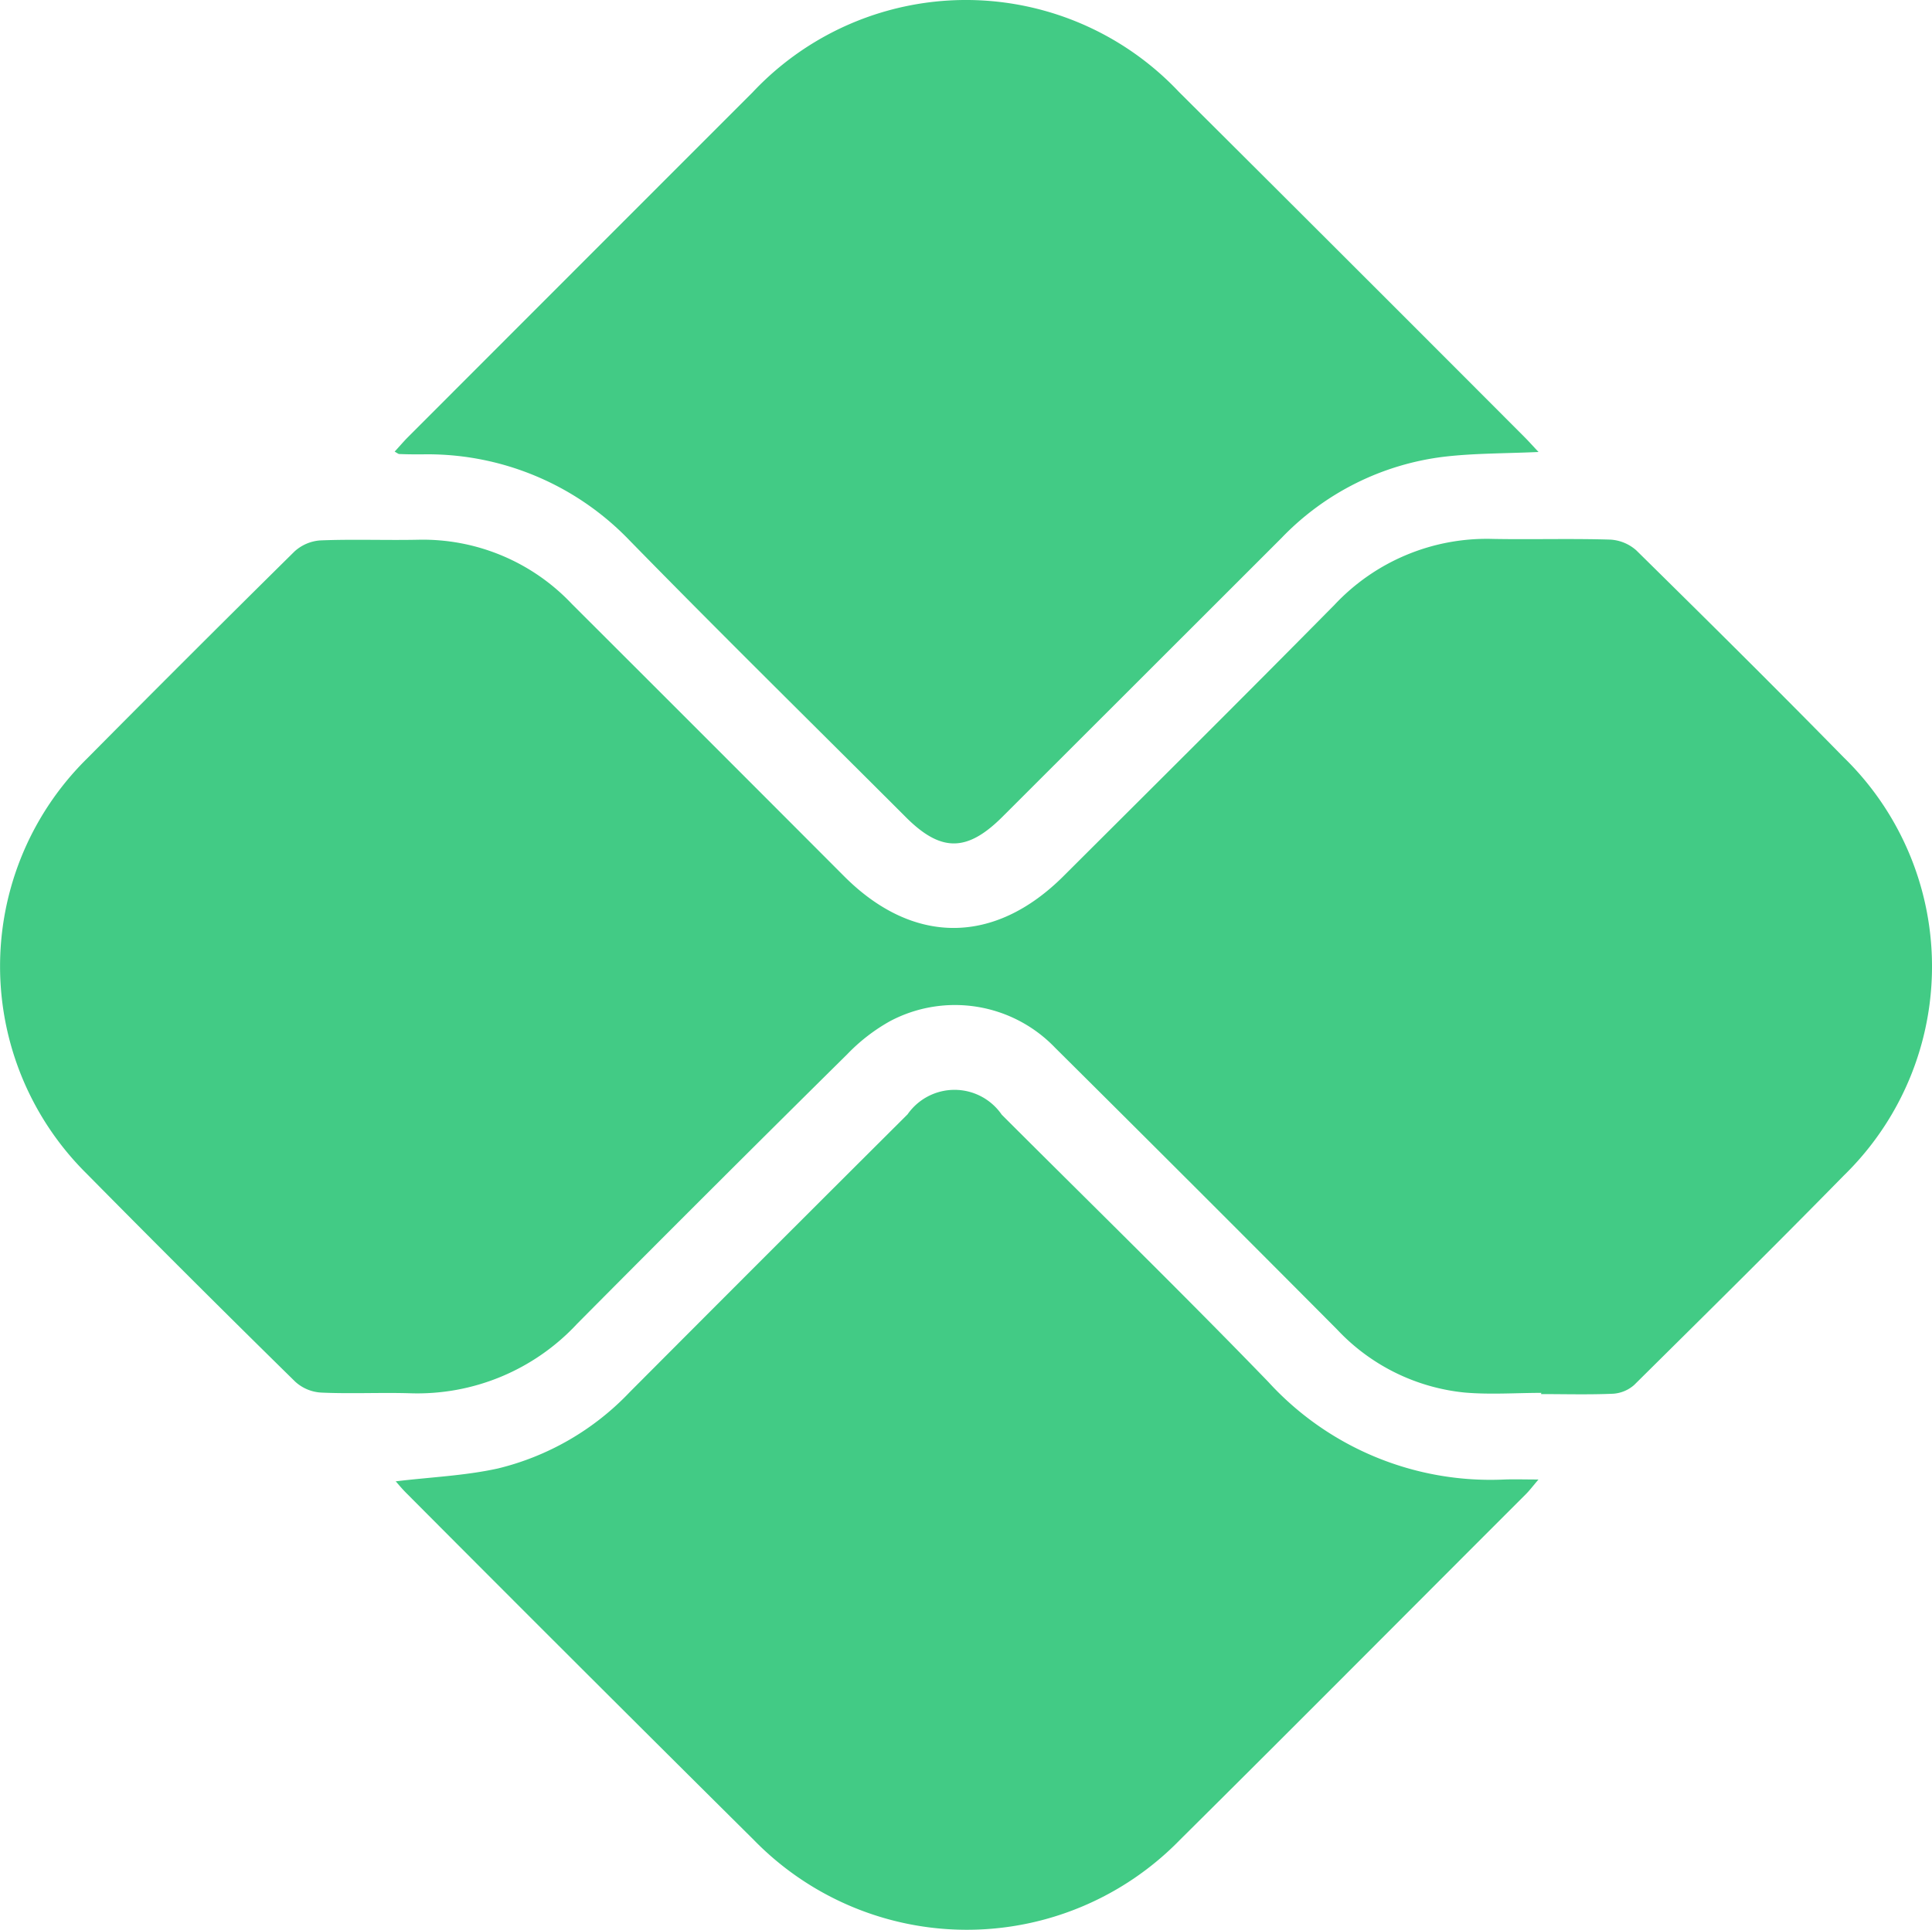
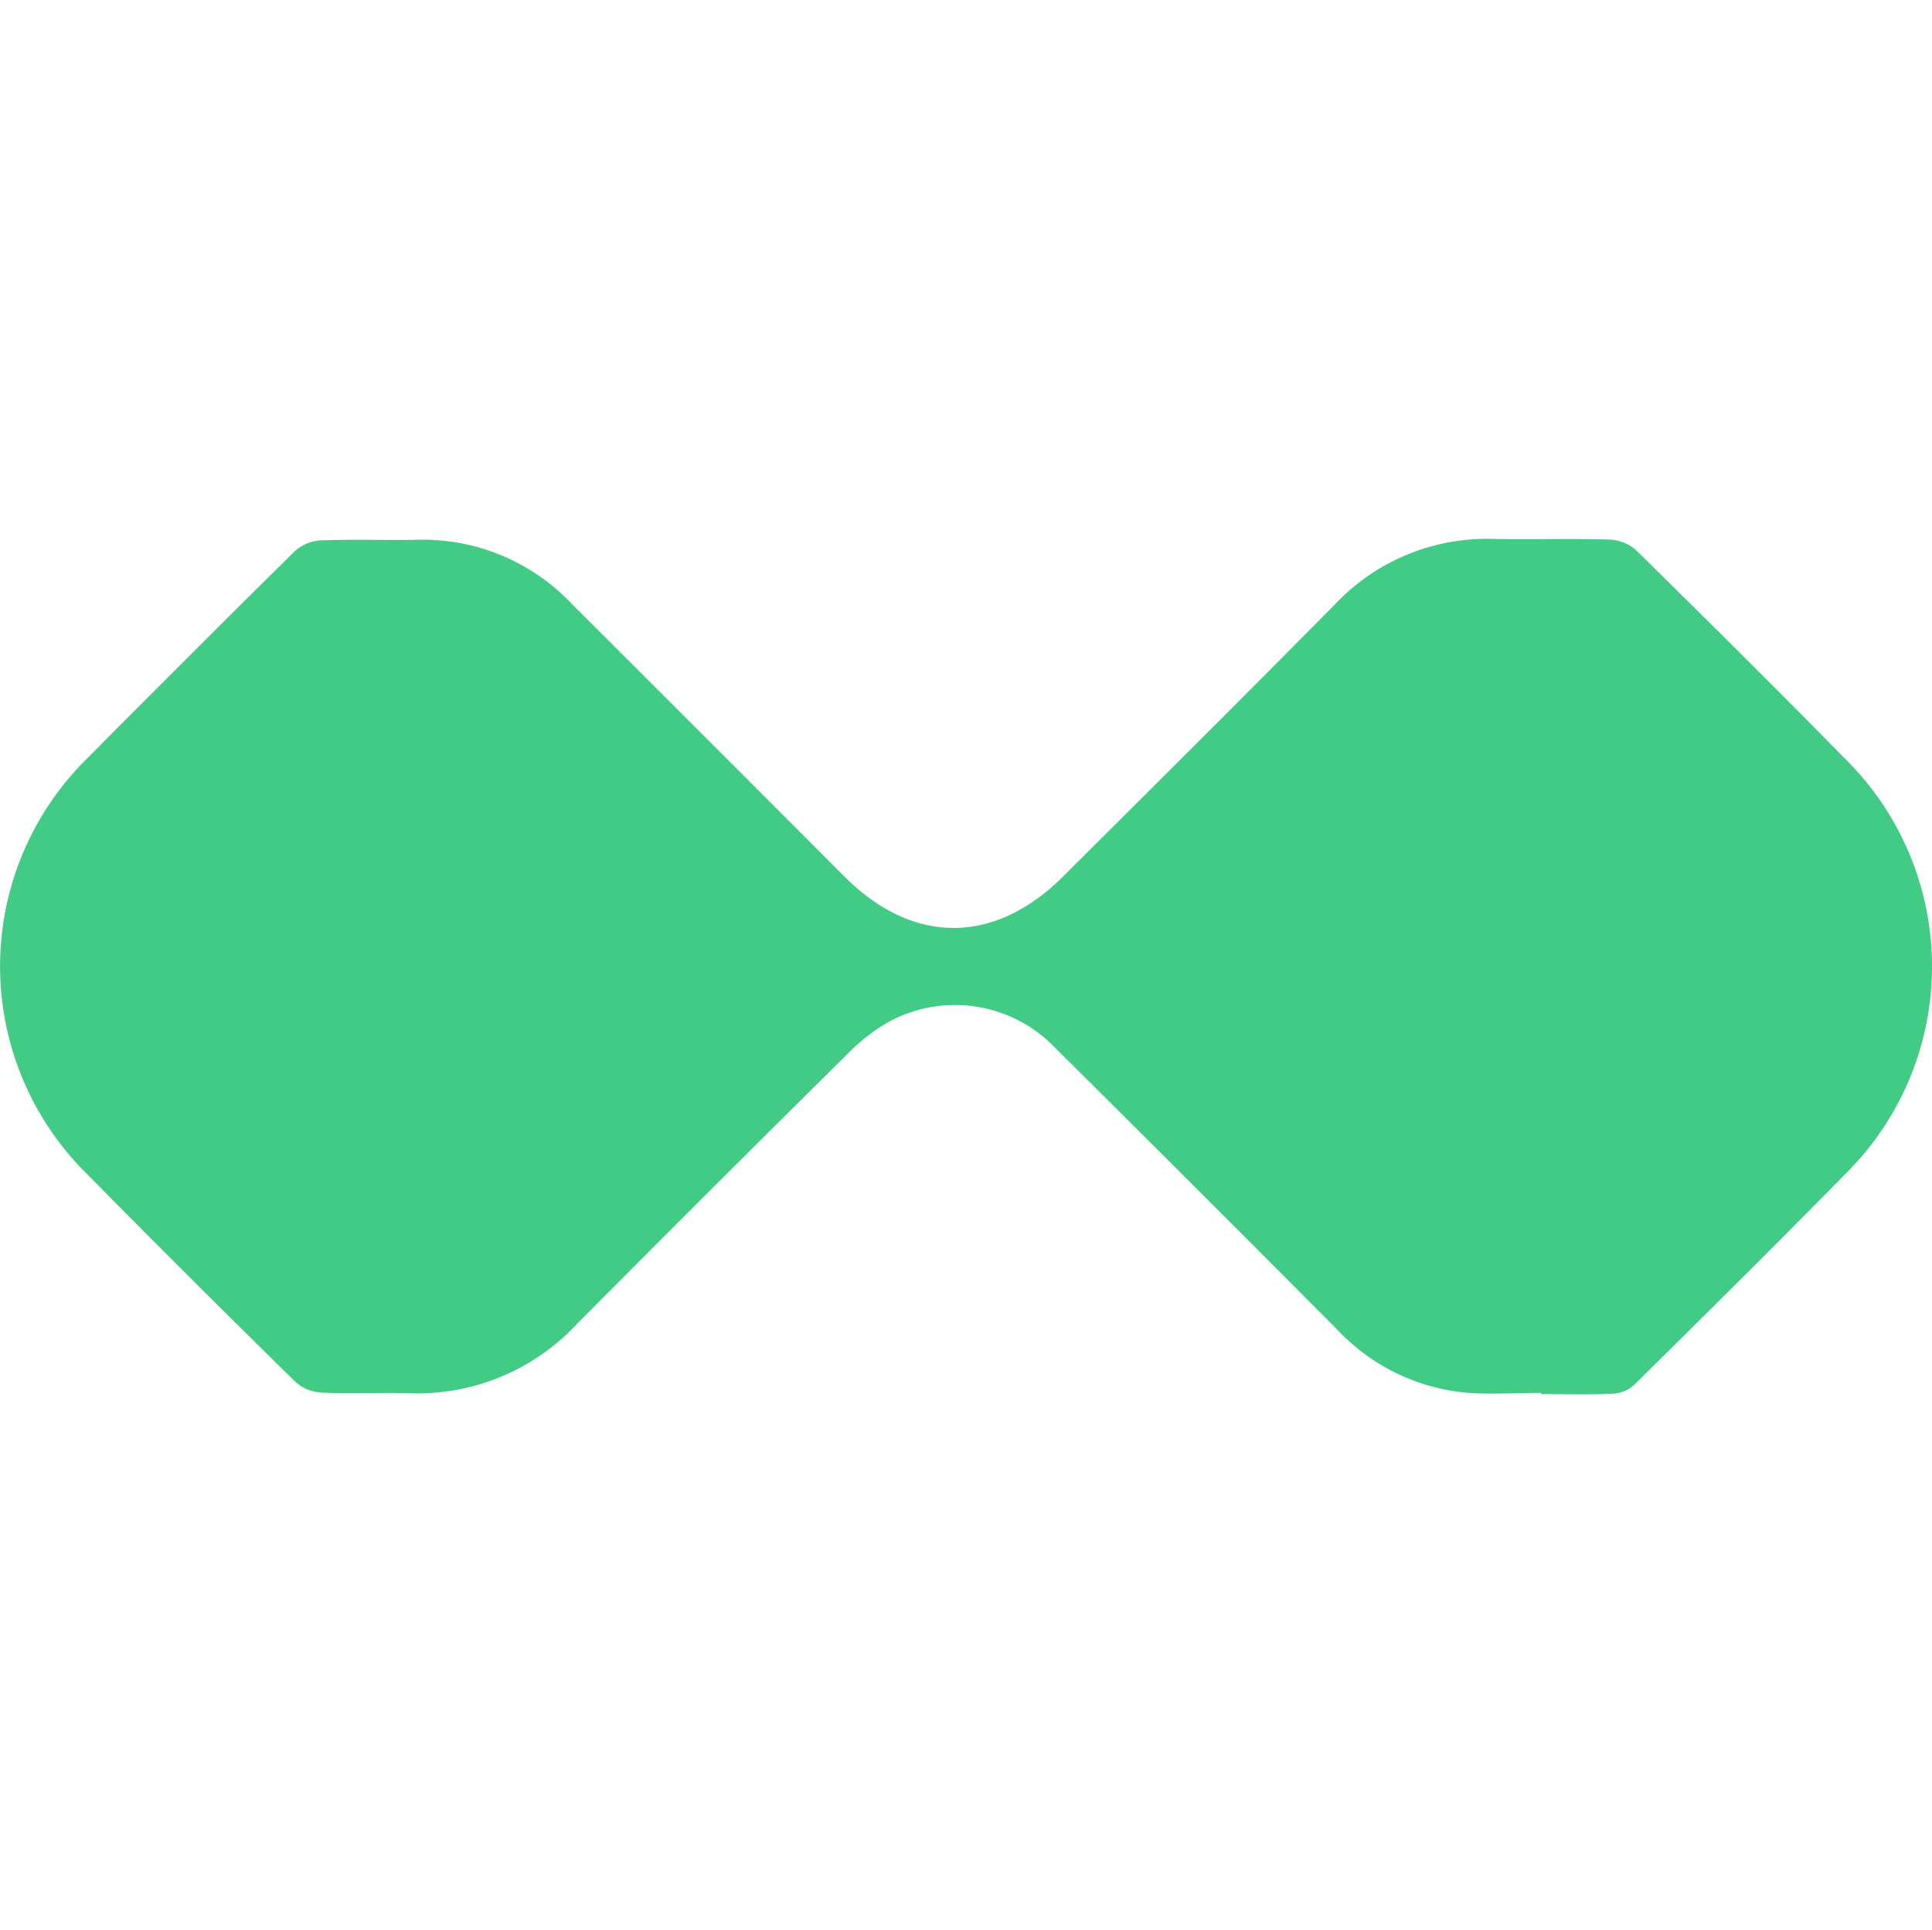
<svg xmlns="http://www.w3.org/2000/svg" width="60" height="59.947" viewBox="0 0 60 59.947">
  <g id="Vector_2_" data-name="Vector (2)" transform="translate(0 -0.94)">
    <path id="Caminho_342" data-name="Caminho 342" d="M47.877,37.241c-.8,0-1.606.059-2.4-.011a6.287,6.287,0,0,1-3.956-1.962q-4.363-4.386-8.752-8.746a4.307,4.307,0,0,0-5.125-.829,5.675,5.675,0,0,0-1.335,1.032q-4.211,4.163-8.385,8.369a6.772,6.772,0,0,1-5.195,2.159c-.92-.027-1.84.021-2.754-.021a1.3,1.3,0,0,1-.808-.34Q5.9,33.684,2.689,30.43a9.06,9.06,0,0,1,.021-12.9q3.2-3.23,6.433-6.423a1.324,1.324,0,0,1,.8-.346c1.016-.042,2.031,0,3.047-.021a6.366,6.366,0,0,1,4.775,2Q22,16.967,26.222,21.2c2.138,2.137,4.663,2.132,6.811-.016,2.807-2.8,5.625-5.6,8.411-8.422a6.479,6.479,0,0,1,4.929-2.047c1.212.021,2.424-.016,3.637.021a1.328,1.328,0,0,1,.808.335c2.159,2.127,4.312,4.259,6.433,6.423a9.065,9.065,0,0,1,.011,12.995c-2.148,2.191-4.333,4.349-6.513,6.508a1.094,1.094,0,0,1-.659.271c-.739.032-1.483.011-2.228.011v-.032Z" transform="translate(0 6.966)" fill="#42cb85" />
-     <path id="Caminho_343" data-name="Caminho 343" d="M7.17,32.868c1.1-.133,2.159-.175,3.18-.4a8.368,8.368,0,0,0,4.1-2.377q4.307-4.323,8.624-8.624A1.779,1.779,0,0,1,26,21.479c2.765,2.765,5.562,5.492,8.278,8.3a9.346,9.346,0,0,0,7.337,3.031c.308-.011.622,0,1.053,0-.181.213-.282.346-.393.457C38.694,36.845,35.126,40.439,31.537,44a9.237,9.237,0,0,1-13.244,0Q12.886,38.634,7.505,33.229c-.122-.122-.229-.25-.33-.367Z" transform="translate(5.111 14.088)" fill="#42cb85" />
-     <path id="Caminho_344" data-name="Caminho 344" d="M42.682,14.98c-1.047.048-2,.037-2.946.149a8.4,8.4,0,0,0-5.035,2.52q-4.331,4.331-8.667,8.661c-1.1,1.1-1.909,1.106-3,.016-2.86-2.86-5.742-5.694-8.571-8.587A8.688,8.688,0,0,0,8,15.054c-.234,0-.468,0-.7-.011-.032,0-.064-.032-.144-.074.133-.144.255-.287.383-.42Q12.9,9.182,18.272,3.809a9.088,9.088,0,0,1,13.239-.016q5.383,5.359,10.74,10.73c.122.122.239.255.425.452Z" transform="translate(5.1 0)" fill="#42cb85" />
  </g>
</svg>